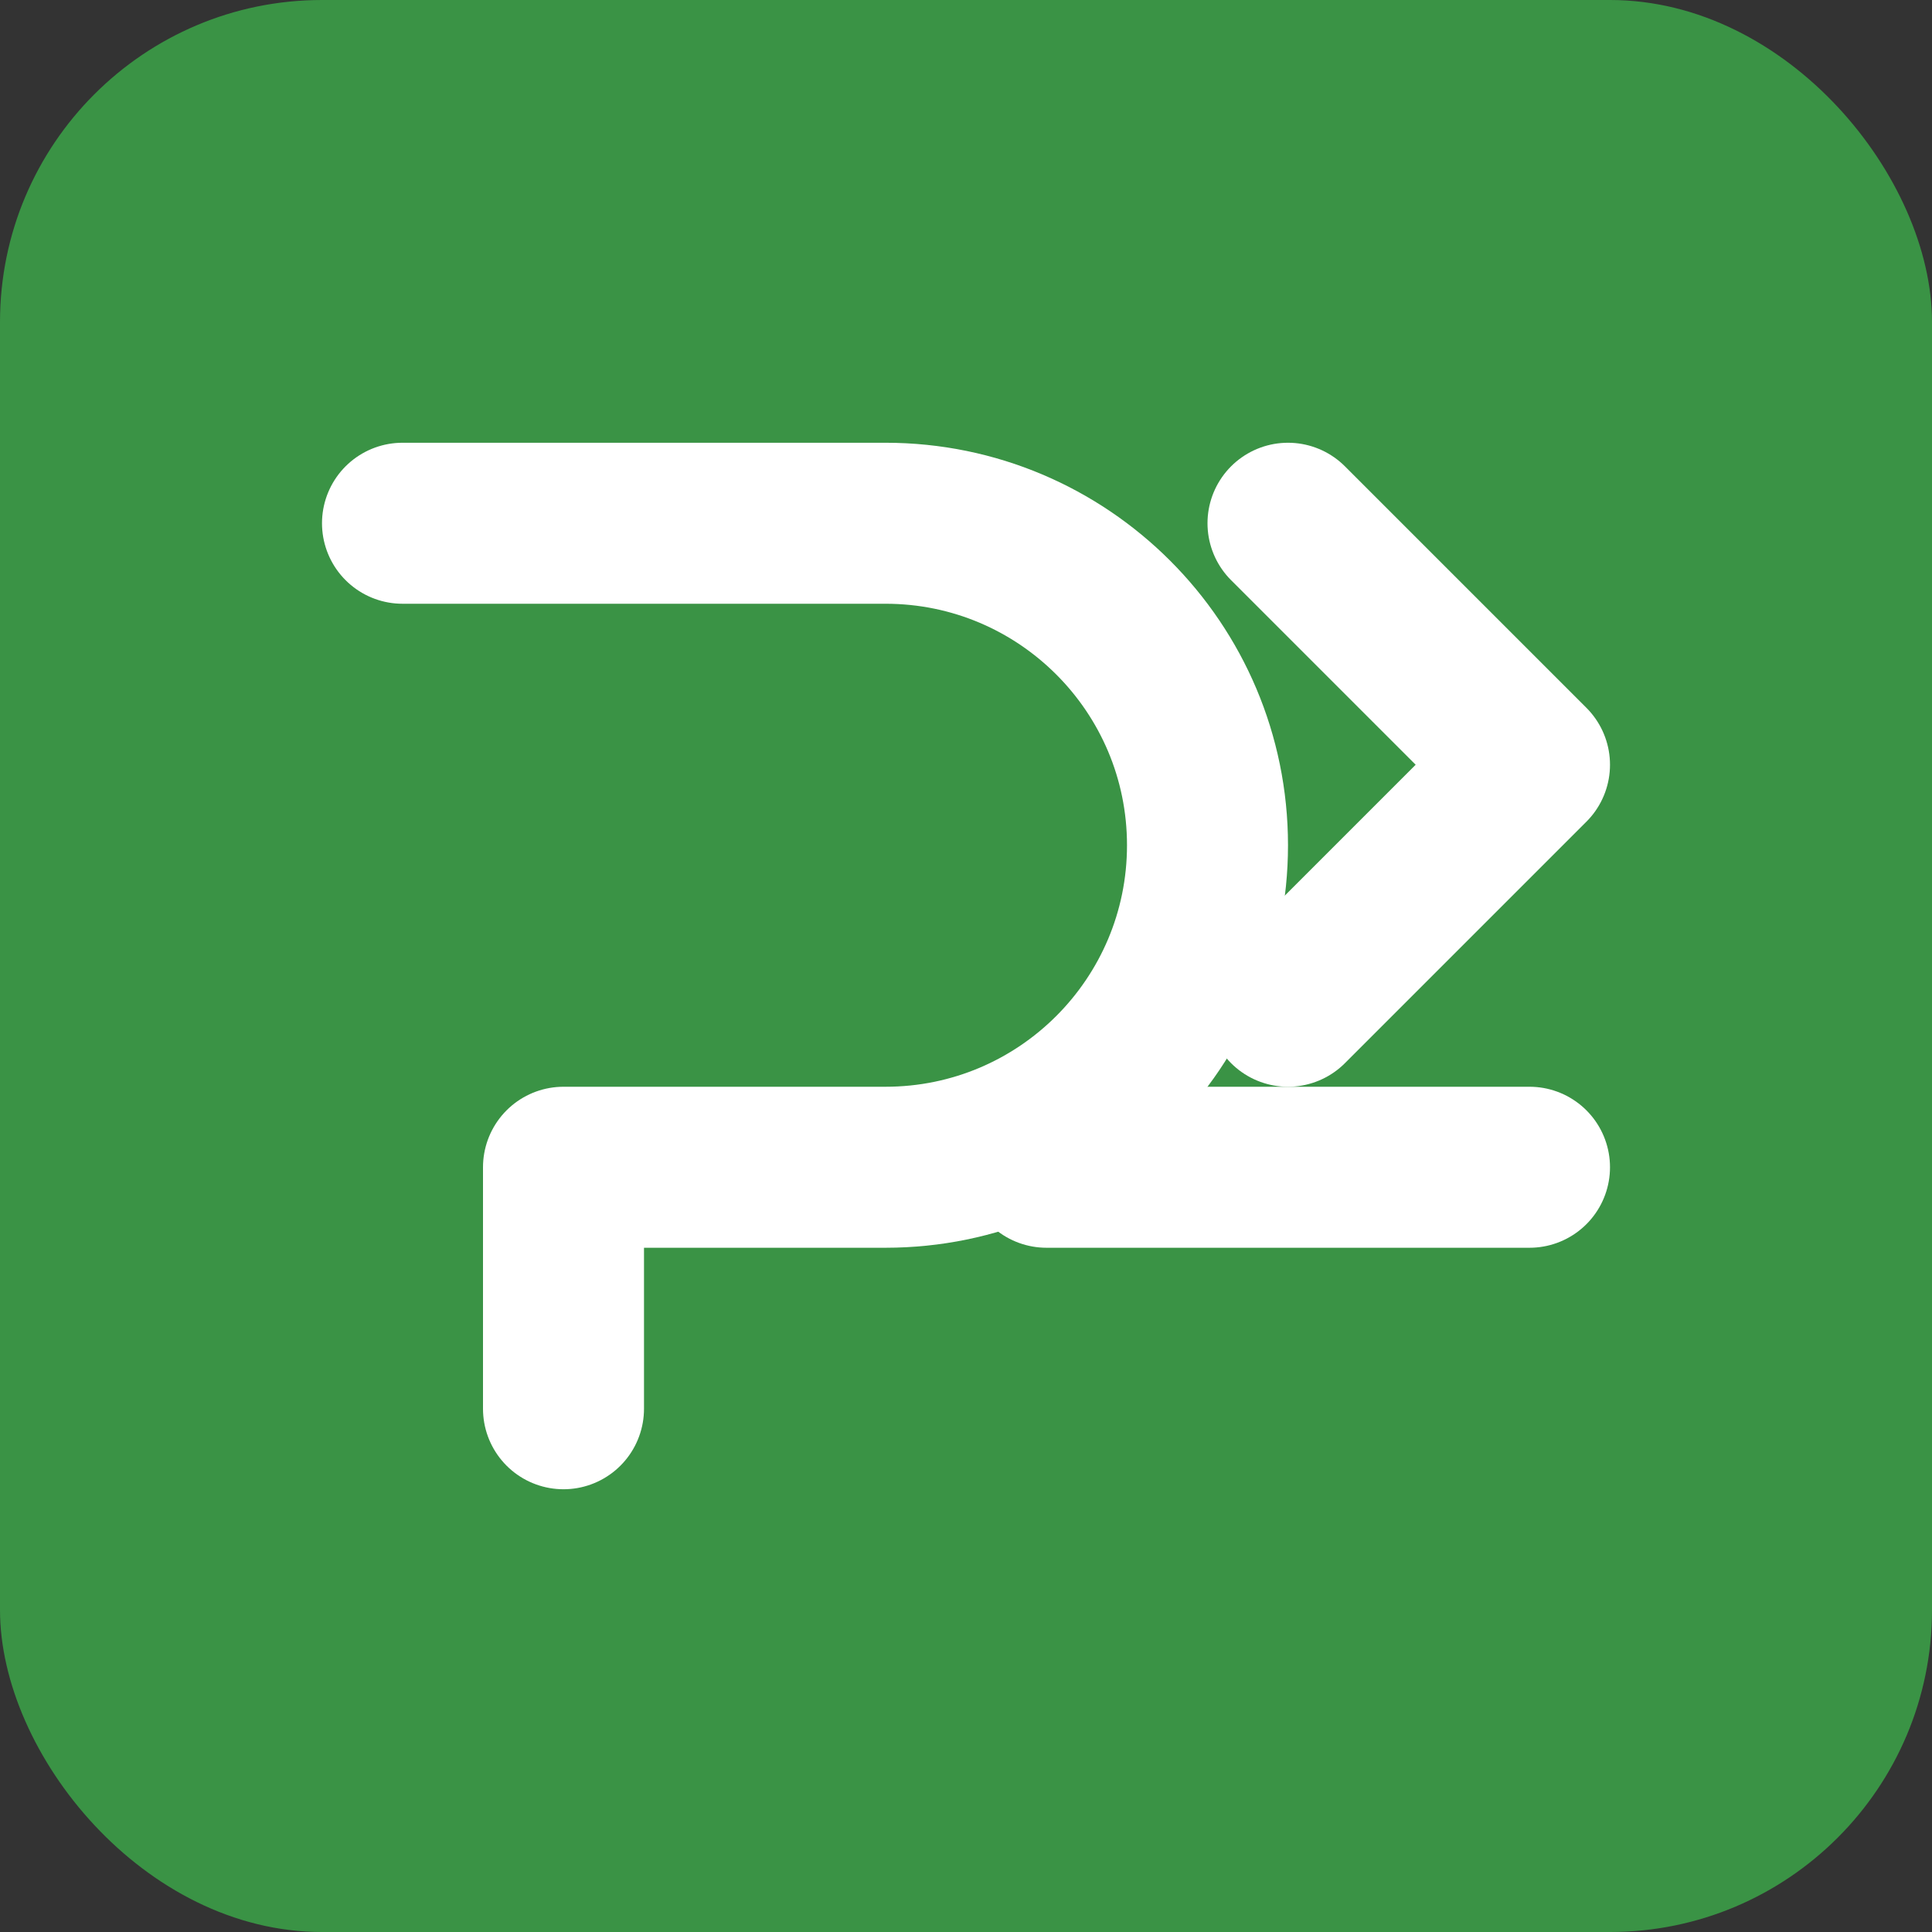
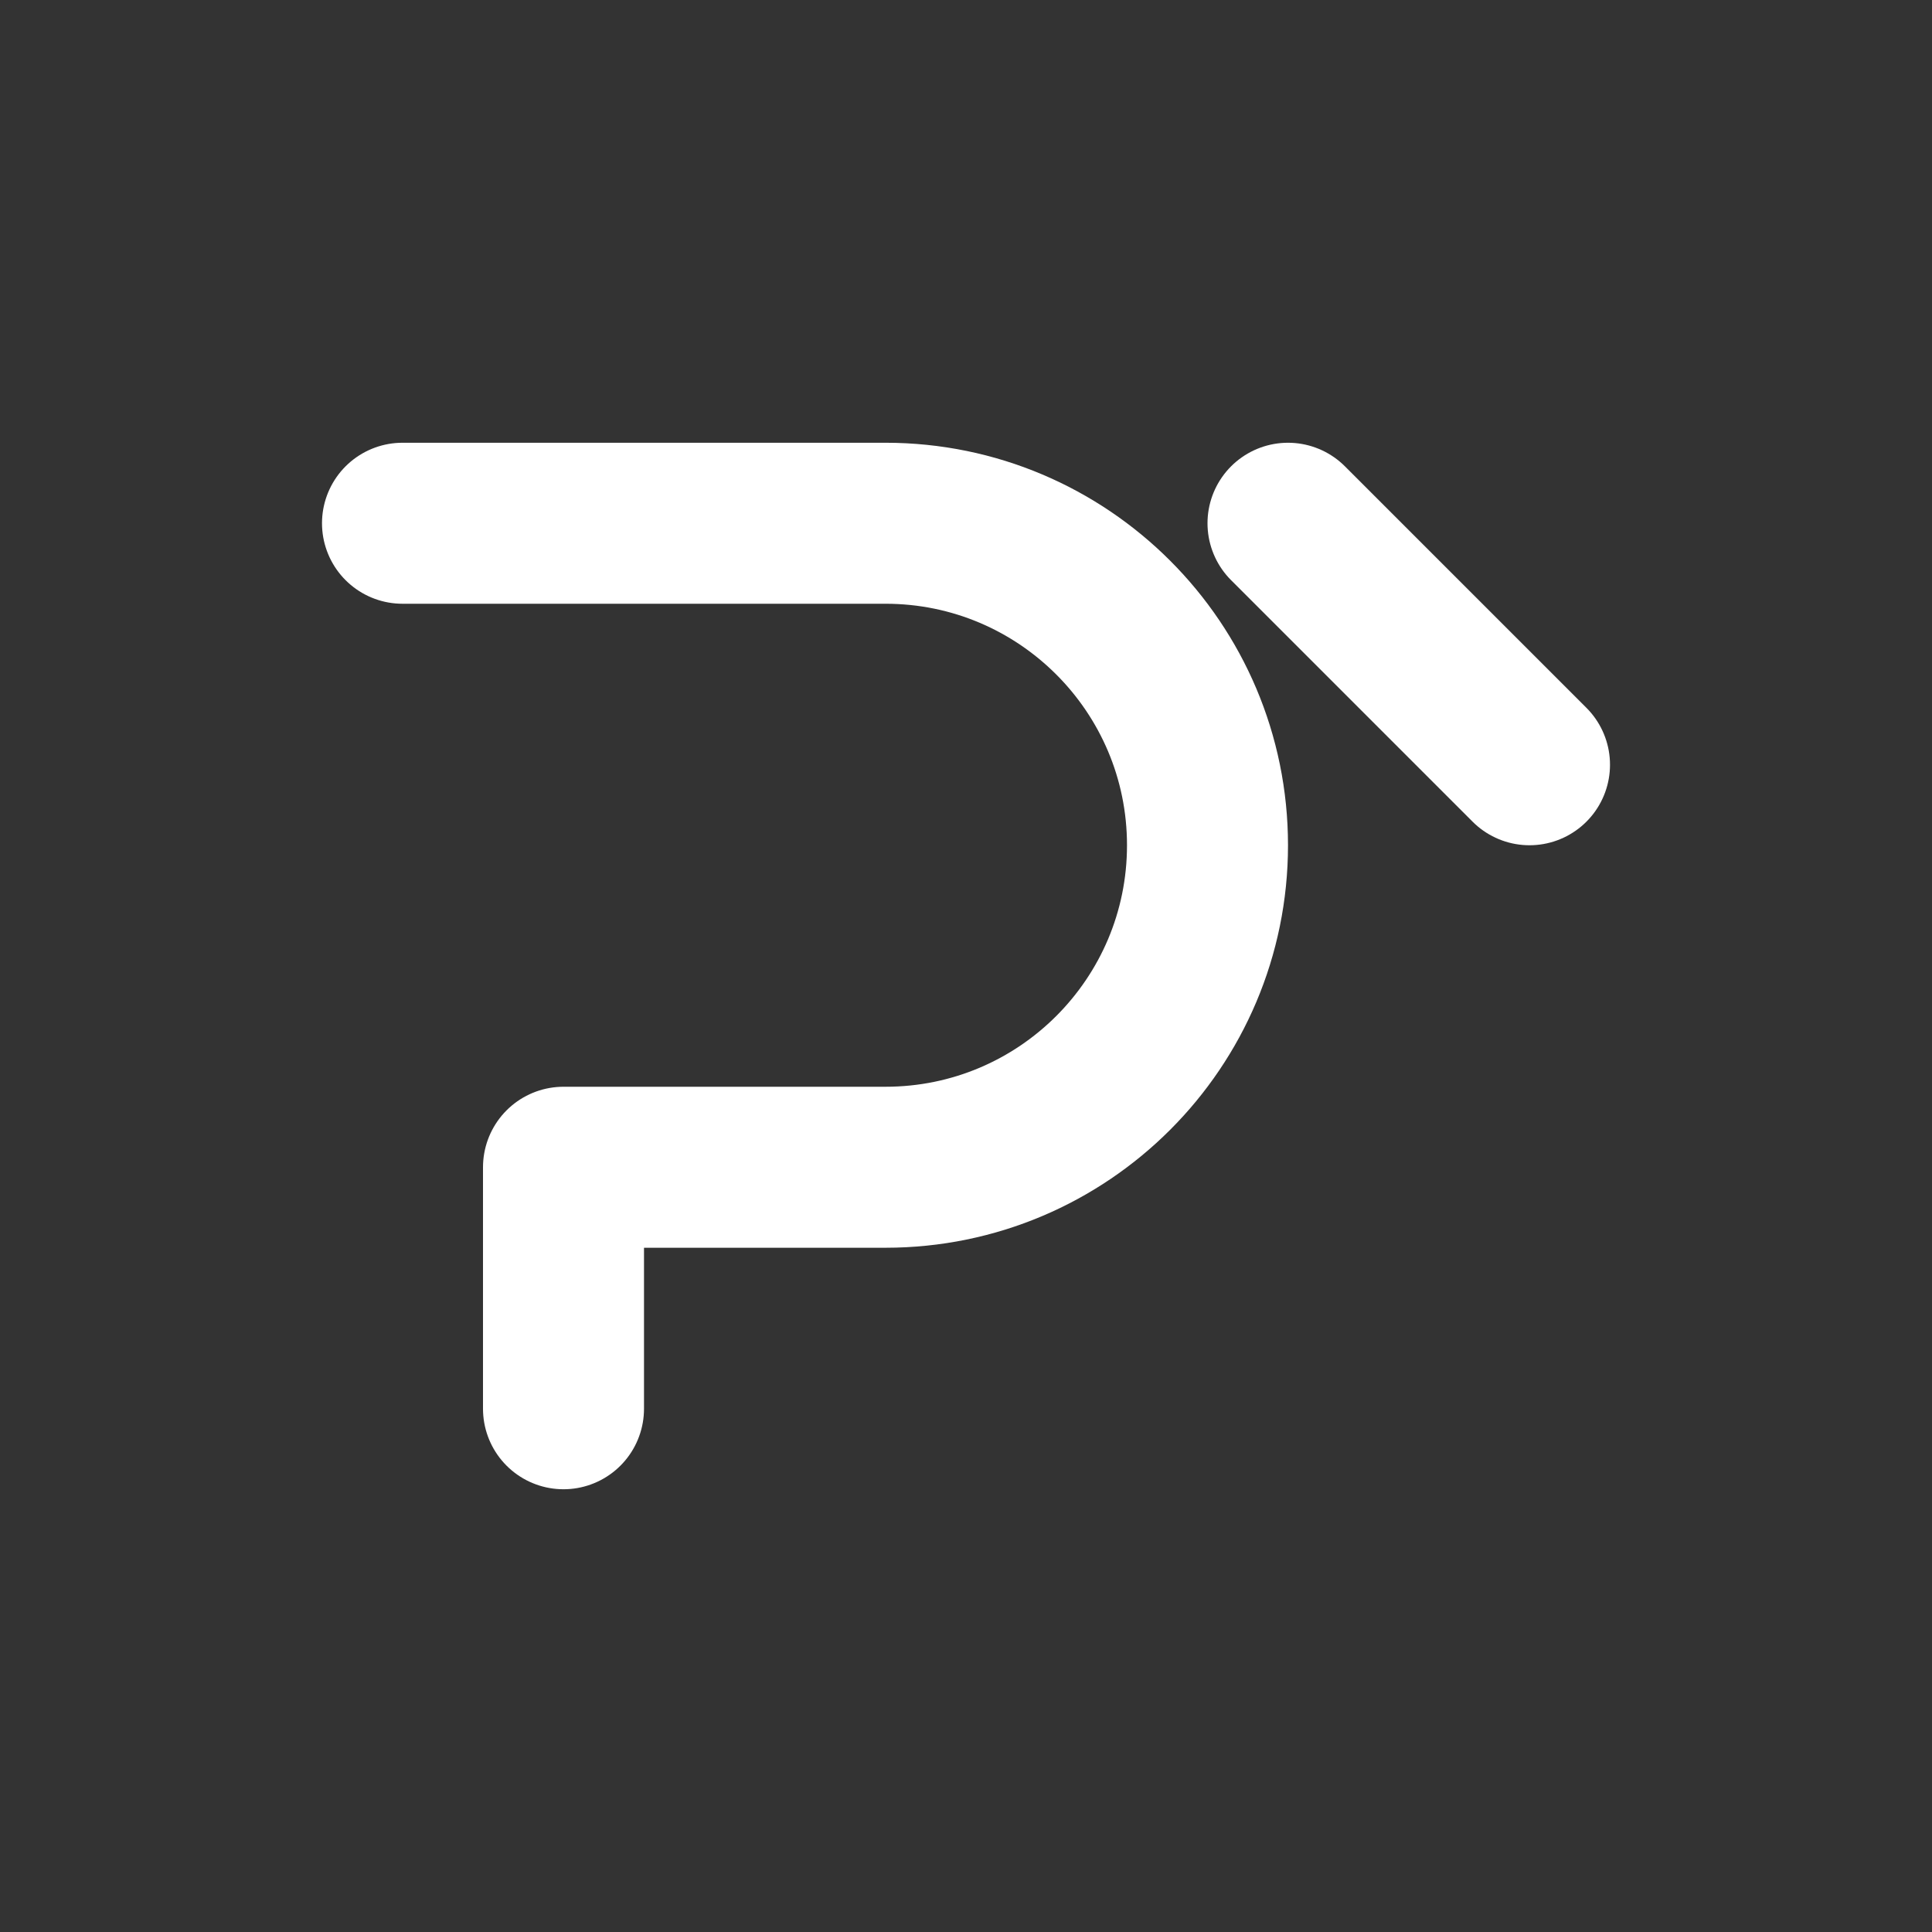
<svg xmlns="http://www.w3.org/2000/svg" width="48" height="48" viewBox="0 0 48 48" fill="none">
  <rect x="0" y="0" width="48" height="48" fill="#333333" stroke="none" />
-   <rect width="48" height="48" rx="8" fill="#3a9345" />
  <path d="M10 13H22C26.418 13 30 16.582 30 21C30 25.418 26.418 29 22 29H14V35" stroke="white" stroke-width="4" stroke-linecap="round" stroke-linejoin="round" />
-   <path d="M32 13L38 19L32 25" stroke="white" stroke-width="4" stroke-linecap="round" stroke-linejoin="round" />
-   <path d="M26 29L38 29" stroke="white" stroke-width="4" stroke-linecap="round" stroke-linejoin="round" />
+   <path d="M32 13L38 19" stroke="white" stroke-width="4" stroke-linecap="round" stroke-linejoin="round" />
</svg>